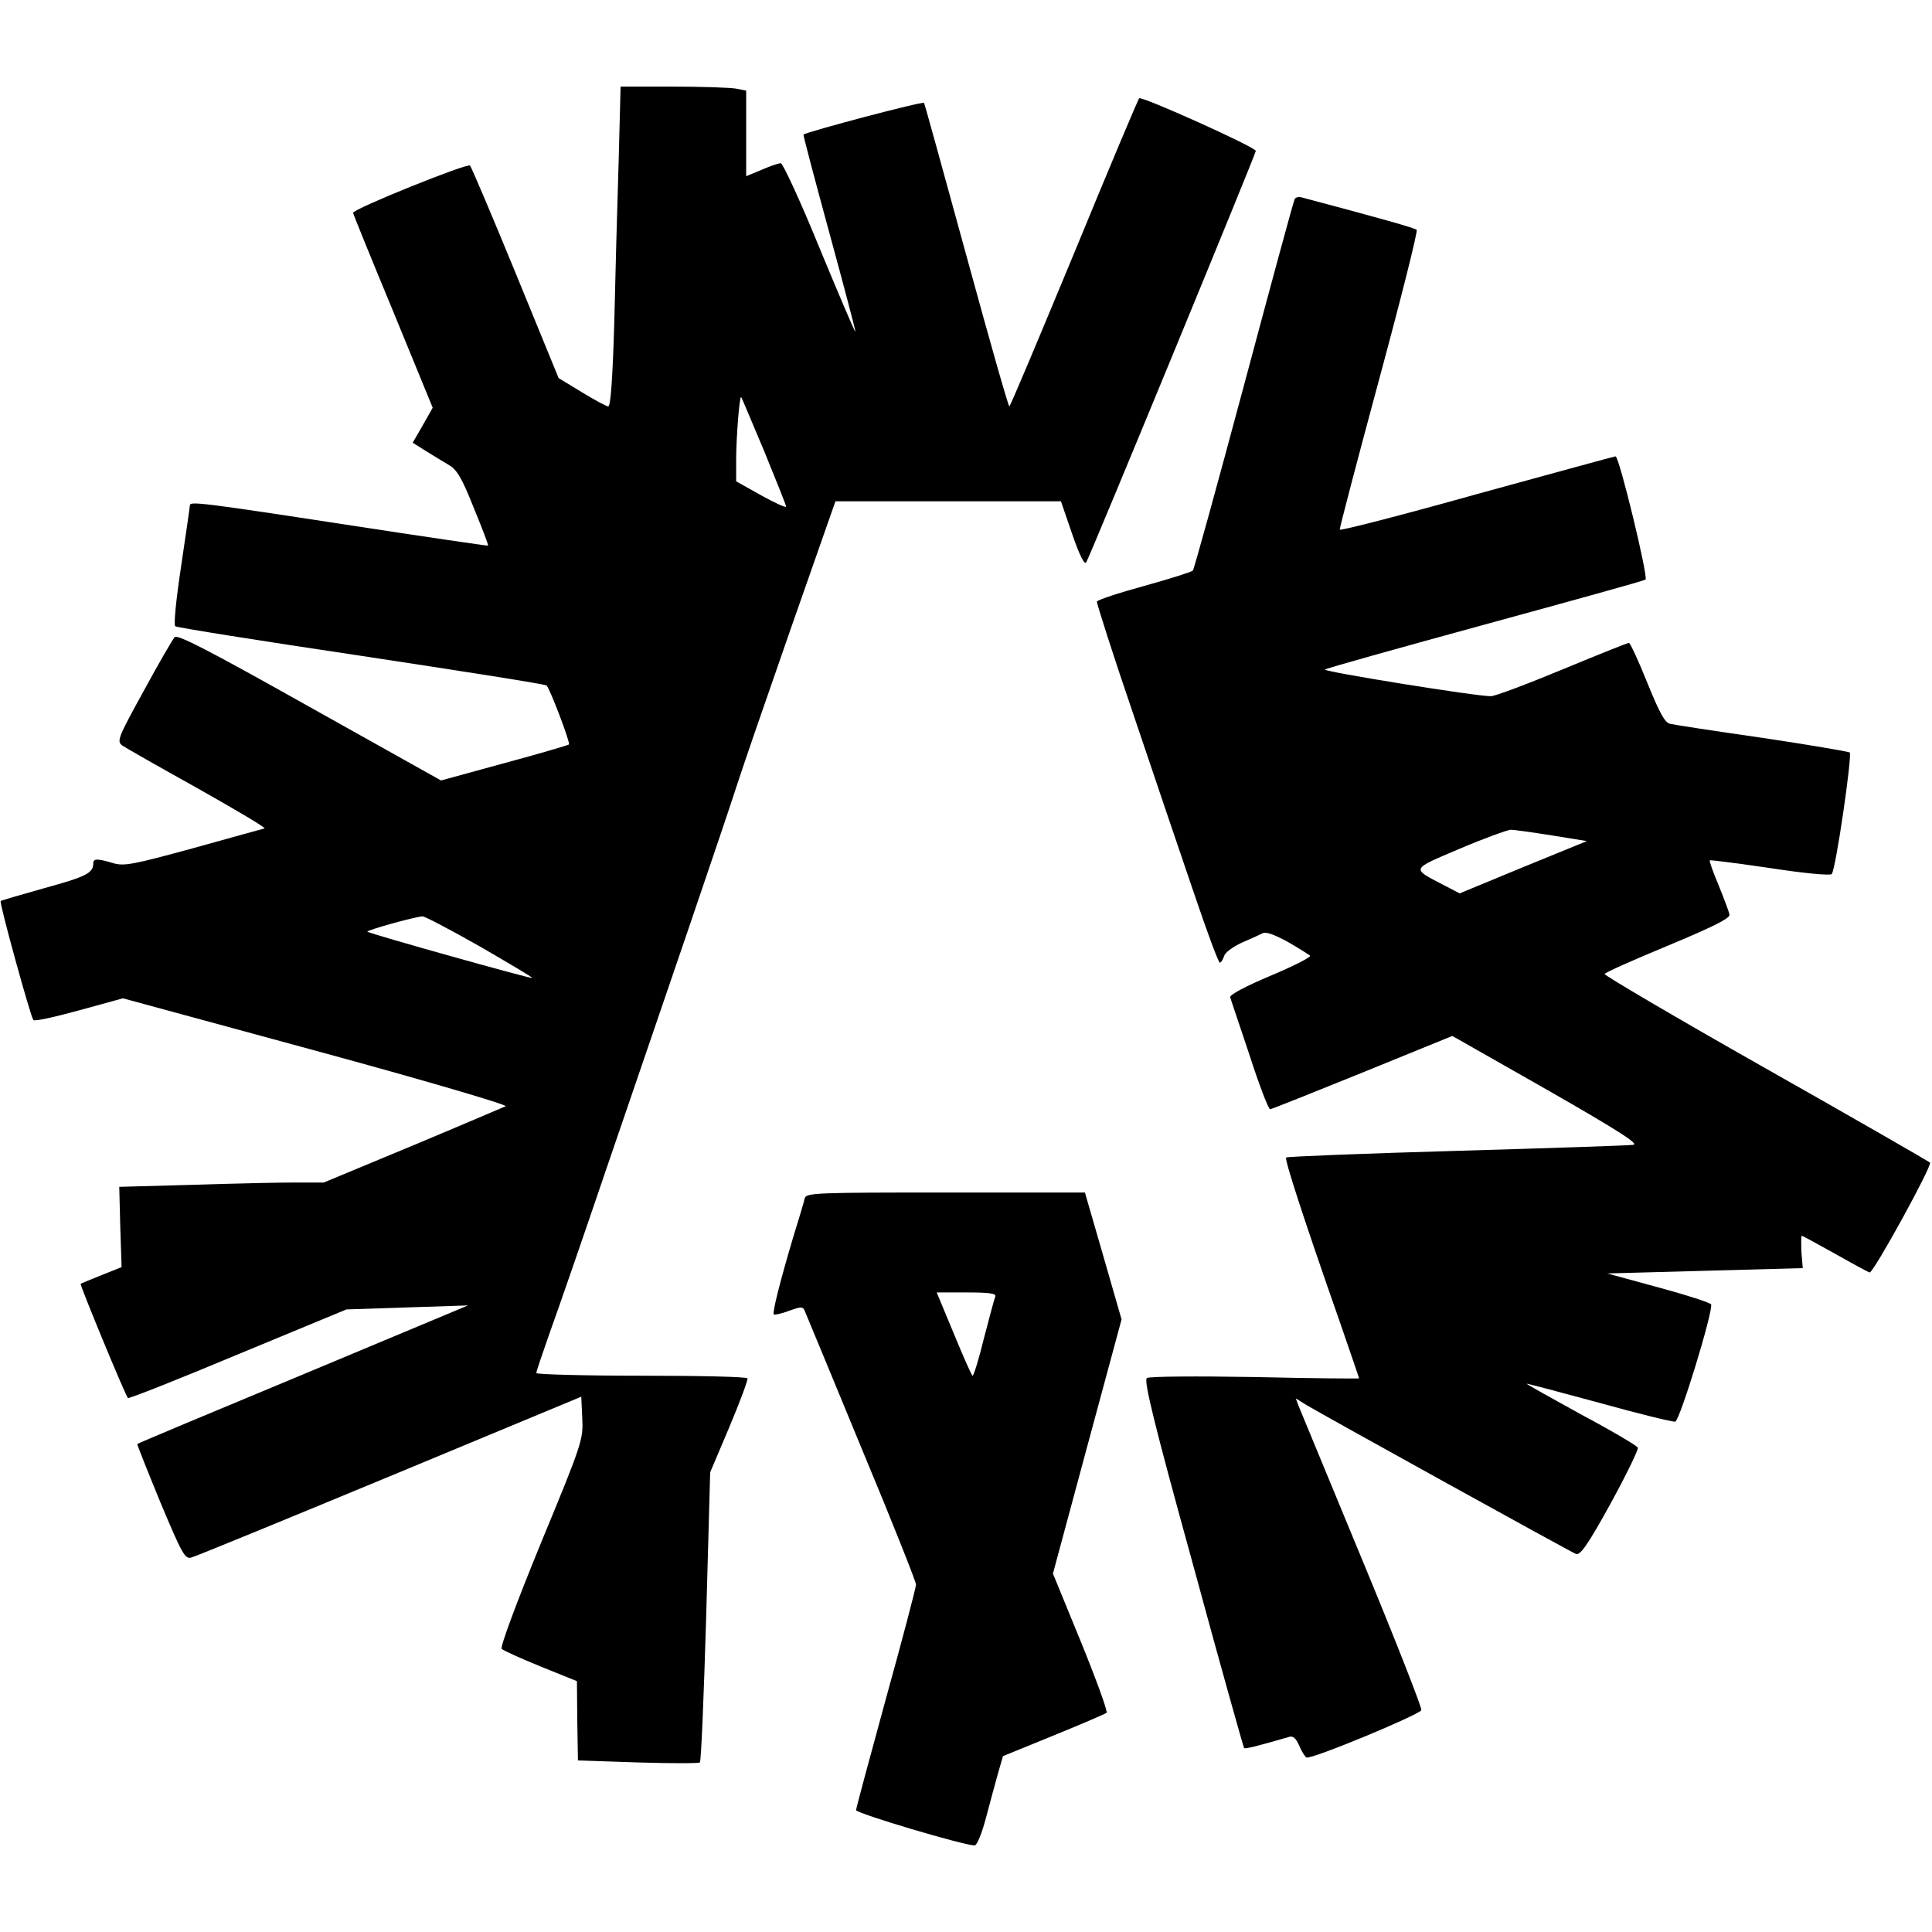
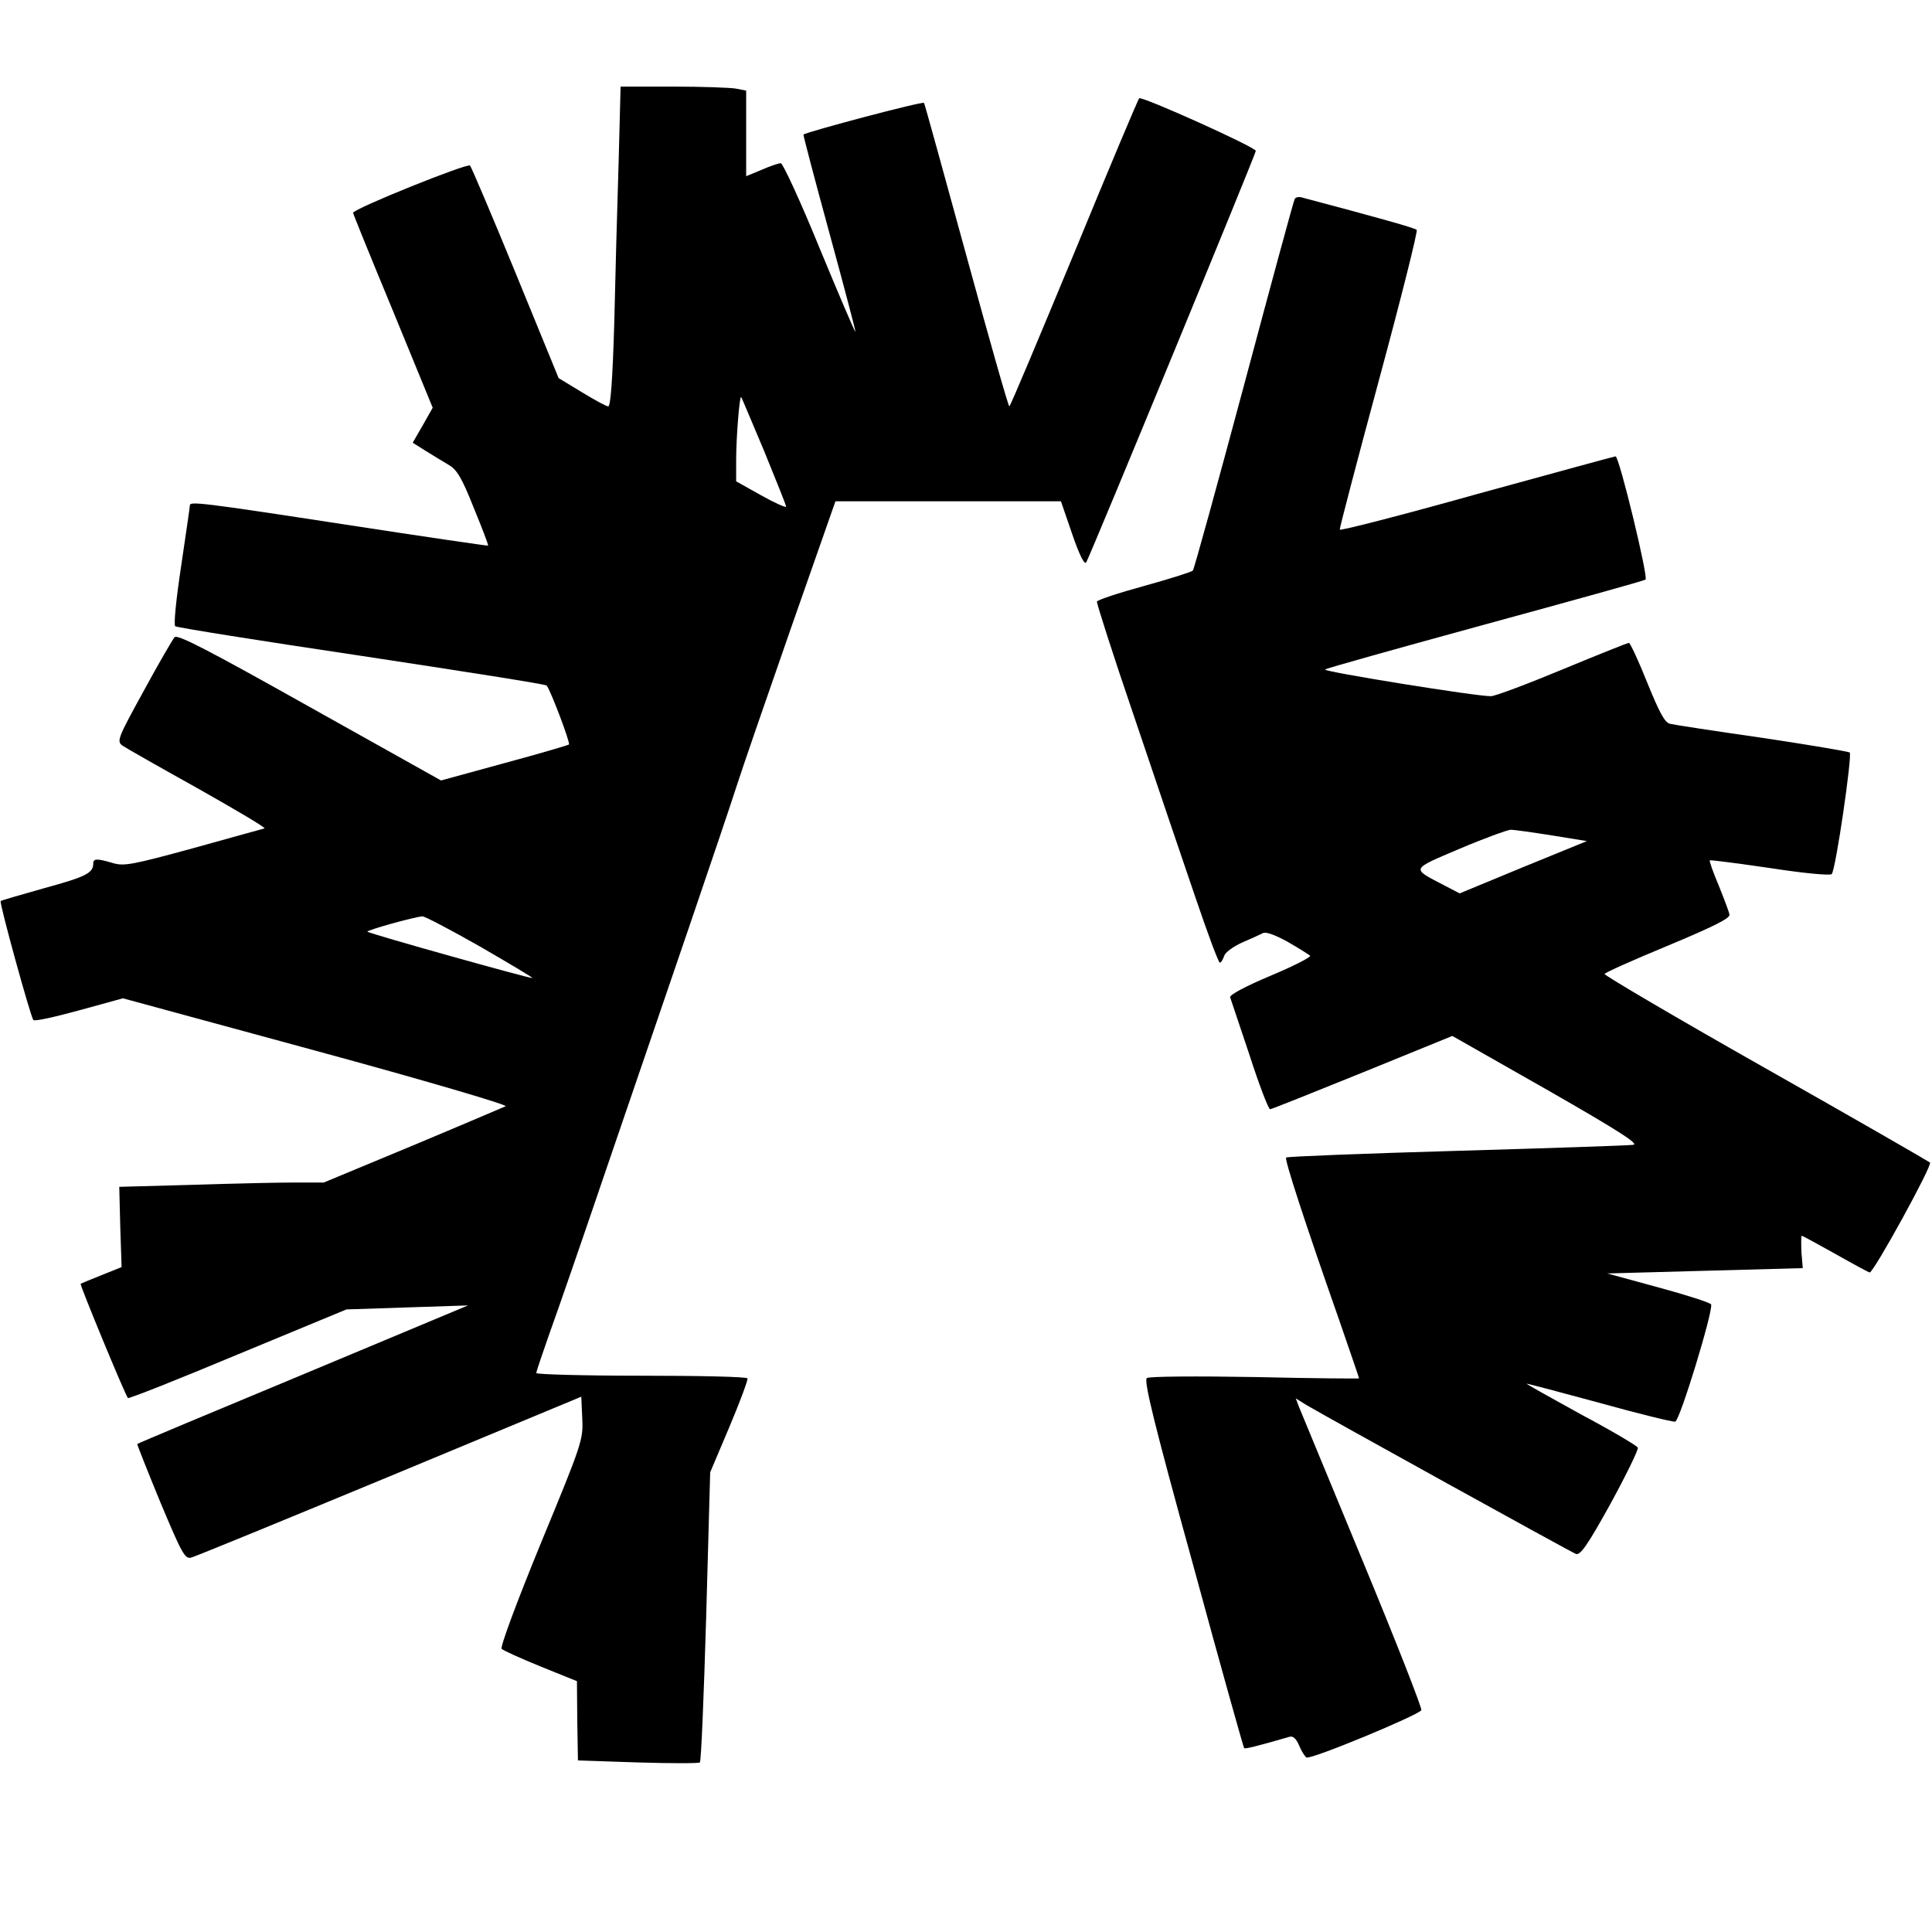
<svg xmlns="http://www.w3.org/2000/svg" version="1.0" width="580pt" height="580pt" viewBox="0 0 580 580" preserveAspectRatio="xMidYMid meet">
  <g transform="translate(0,580) scale(0.1,-0.1)" fill="#000000" stroke="none">
    <path d="M1857 5308 c-4 -128 -10 -344 -13 -480 -5 -169 -11 -248 -18 -248 -6 0 -42 20 -80 43 l-69 42 -129 315 c-71 173 -133 319 -137 323 -8 8 -351 -130 -351 -142 0 -3 54 -136 120 -295 l119 -290 -30 -53 -30 -52 38 -24 c21 -13 52 -32 69 -42 25 -14 40 -38 76 -129 25 -61 45 -112 43 -114 -1 -1 -193 27 -427 63 -436 67 -468 70 -468 58 0 -5 -12 -86 -26 -181 -15 -99 -23 -177 -18 -182 5 -4 257 -44 559 -89 303 -46 553 -85 556 -89 11 -12 72 -173 67 -177 -2 -2 -90 -28 -194 -56 l-190 -52 -395 221 c-303 170 -397 219 -405 209 -6 -7 -48 -79 -93 -162 -77 -140 -81 -150 -64 -163 10 -7 112 -65 227 -129 115 -65 205 -118 200 -120 -5 -1 -101 -28 -213 -59 -183 -50 -209 -55 -242 -45 -47 14 -59 14 -59 -1 0 -29 -22 -40 -146 -74 -71 -20 -130 -37 -132 -39 -5 -4 90 -348 98 -357 3 -5 65 9 138 29 l131 36 581 -158 c320 -87 575 -162 568 -166 -7 -3 -133 -57 -279 -118 l-267 -111 -88 0 c-49 0 -187 -3 -308 -7 l-218 -6 3 -120 4 -121 -60 -24 c-33 -13 -61 -25 -63 -26 -3 -3 135 -337 142 -343 2 -3 151 56 330 131 l326 135 182 6 183 6 -495 -207 c-272 -113 -496 -207 -498 -209 -1 -1 30 -79 69 -174 65 -155 74 -172 93 -167 12 3 280 113 596 244 l575 239 3 -65 c3 -64 0 -74 -124 -374 -75 -183 -123 -313 -118 -318 5 -5 58 -29 117 -53 l109 -44 1 -119 2 -119 180 -6 c99 -3 183 -3 186 0 4 3 12 201 19 438 l12 433 58 137 c32 76 56 141 54 145 -3 5 -147 8 -320 8 -173 0 -314 4 -314 8 0 5 19 60 41 123 23 63 99 283 169 489 71 206 182 533 248 725 66 193 131 386 145 430 14 44 86 253 160 465 l135 385 338 0 339 0 34 -99 c22 -64 37 -93 42 -84 15 27 509 1226 509 1235 0 11 -340 164 -350 158 -3 -2 -91 -211 -195 -464 -105 -253 -192 -461 -195 -461 -3 0 -61 204 -129 453 -68 248 -125 455 -127 458 -3 6 -353 -87 -362 -95 -1 -2 34 -135 78 -296 44 -161 79 -294 78 -296 -2 -1 -50 112 -108 252 -57 140 -110 254 -116 254 -7 0 -33 -9 -58 -20 l-46 -19 0 128 0 129 -31 6 c-17 3 -102 6 -189 6 l-157 0 -6 -232z m437 -862 c36 -88 66 -163 66 -167 0 -4 -34 11 -75 34 l-75 42 0 66 c0 63 10 192 15 187 2 -2 32 -75 69 -162z m-854 -1487 c88 -51 159 -93 158 -95 -4 -3 -489 133 -495 139 -4 4 139 44 165 46 6 1 84 -40 172 -90z" />
    <path d="M3887 5203 c-3 -4 -71 -255 -152 -558 -81 -302 -150 -553 -154 -558 -4 -4 -70 -25 -146 -46 -77 -21 -140 -42 -142 -47 -1 -5 49 -162 113 -349 63 -187 145 -429 182 -537 37 -109 70 -198 74 -198 4 0 9 9 13 20 3 11 27 28 53 40 26 11 54 24 62 28 9 6 34 -3 75 -25 33 -19 63 -38 68 -42 4 -4 -49 -31 -118 -60 -74 -31 -125 -58 -122 -65 2 -6 28 -84 58 -173 29 -90 57 -163 62 -163 4 0 129 50 277 110 l270 110 285 -162 c222 -127 278 -164 257 -165 -15 -2 -254 -10 -531 -18 -277 -8 -507 -17 -510 -20 -5 -6 54 -188 160 -490 32 -93 59 -171 59 -173 0 -1 -141 0 -312 4 -176 3 -318 2 -325 -3 -10 -7 22 -138 138 -558 82 -302 152 -551 154 -553 3 -3 40 6 136 34 11 3 20 -5 29 -26 7 -17 17 -33 22 -36 12 -8 339 128 345 142 2 7 -77 209 -177 450 -100 242 -186 450 -191 462 l-9 24 32 -20 c59 -35 793 -441 809 -447 13 -5 35 26 104 151 47 86 84 162 82 168 -3 6 -79 51 -171 100 -91 50 -164 91 -163 92 1 1 99 -25 217 -57 118 -33 221 -58 229 -57 14 3 114 331 108 352 -2 5 -73 28 -158 51 l-154 42 293 8 294 8 -4 48 c-1 27 -1 49 1 49 3 0 48 -25 102 -55 53 -30 99 -55 102 -55 12 0 189 322 181 330 -5 4 -227 132 -494 283 -267 151 -484 279 -483 283 1 4 86 42 190 85 134 56 187 82 185 93 -1 8 -16 47 -32 87 -17 40 -29 74 -27 76 2 2 84 -9 181 -23 103 -16 181 -23 185 -18 12 13 62 357 54 365 -5 3 -123 23 -263 44 -140 20 -264 39 -276 42 -16 3 -32 33 -69 124 -26 65 -51 119 -55 119 -4 0 -94 -36 -200 -80 -106 -44 -202 -80 -214 -80 -42 -1 -506 74 -498 80 4 4 220 64 479 135 260 71 477 131 483 135 9 6 -79 370 -90 370 -3 0 -189 -51 -415 -113 -225 -63 -411 -111 -413 -107 -1 3 52 206 118 450 66 244 117 447 113 450 -7 6 -114 36 -344 97 -9 3 -19 1 -22 -4z m772 -1911 l105 -17 -191 -78 -191 -79 -48 25 c-98 51 -100 46 48 109 73 31 142 56 153 57 11 0 67 -8 124 -17z" />
-     <path d="M2416 2203 c-2 -10 -18 -63 -35 -118 -39 -131 -63 -226 -58 -231 2 -2 23 2 46 11 40 14 42 14 50 -8 5 -12 82 -197 170 -411 89 -213 161 -395 161 -403 0 -8 -40 -161 -90 -341 -49 -179 -90 -331 -90 -336 0 -10 327 -107 356 -106 7 0 22 37 34 83 12 45 28 105 36 133 l15 52 152 62 c84 34 155 65 159 68 4 4 -31 100 -77 213 l-84 205 103 382 103 381 -55 191 -55 190 -418 0 c-389 0 -418 -1 -423 -17z m572 -295 c-3 -7 -18 -64 -34 -125 -15 -62 -31 -113 -34 -113 -3 0 -28 57 -56 125 l-52 125 90 0 c68 0 89 -3 86 -12z" />
  </g>
</svg>